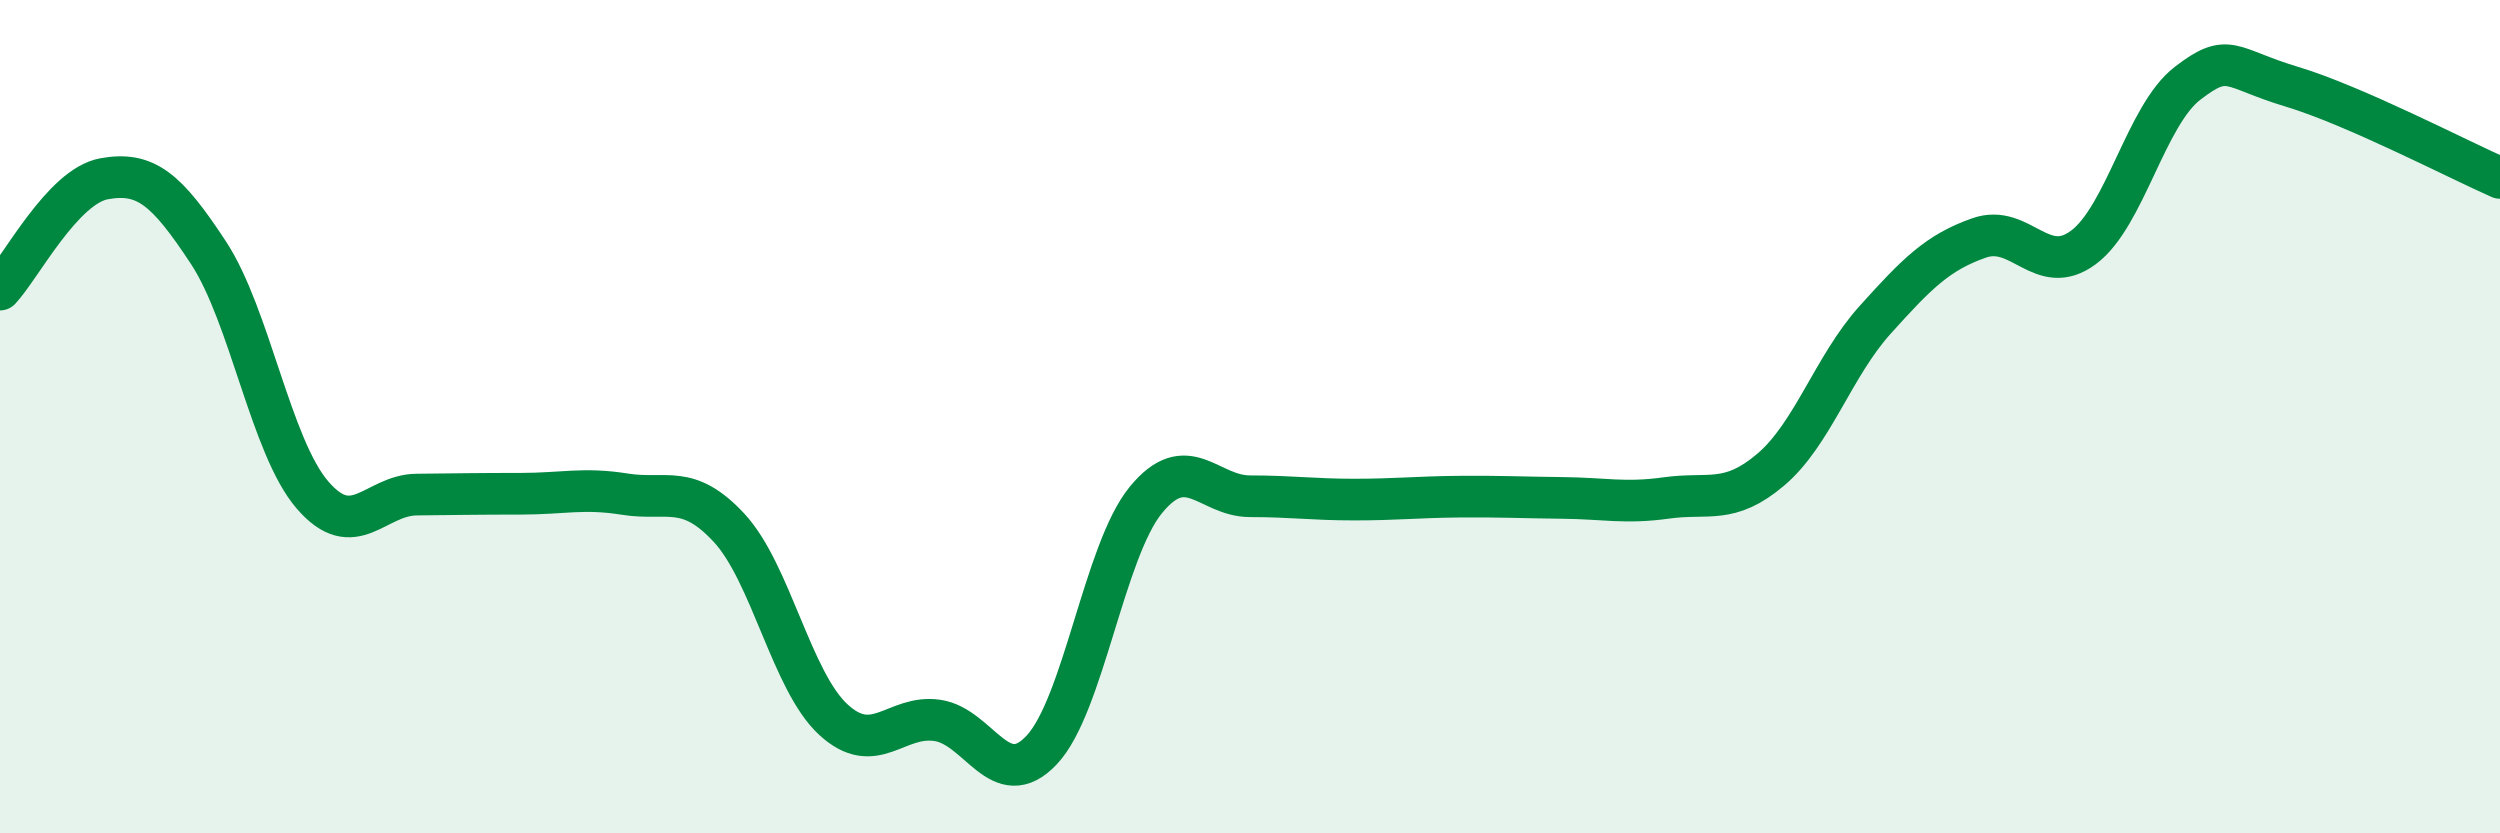
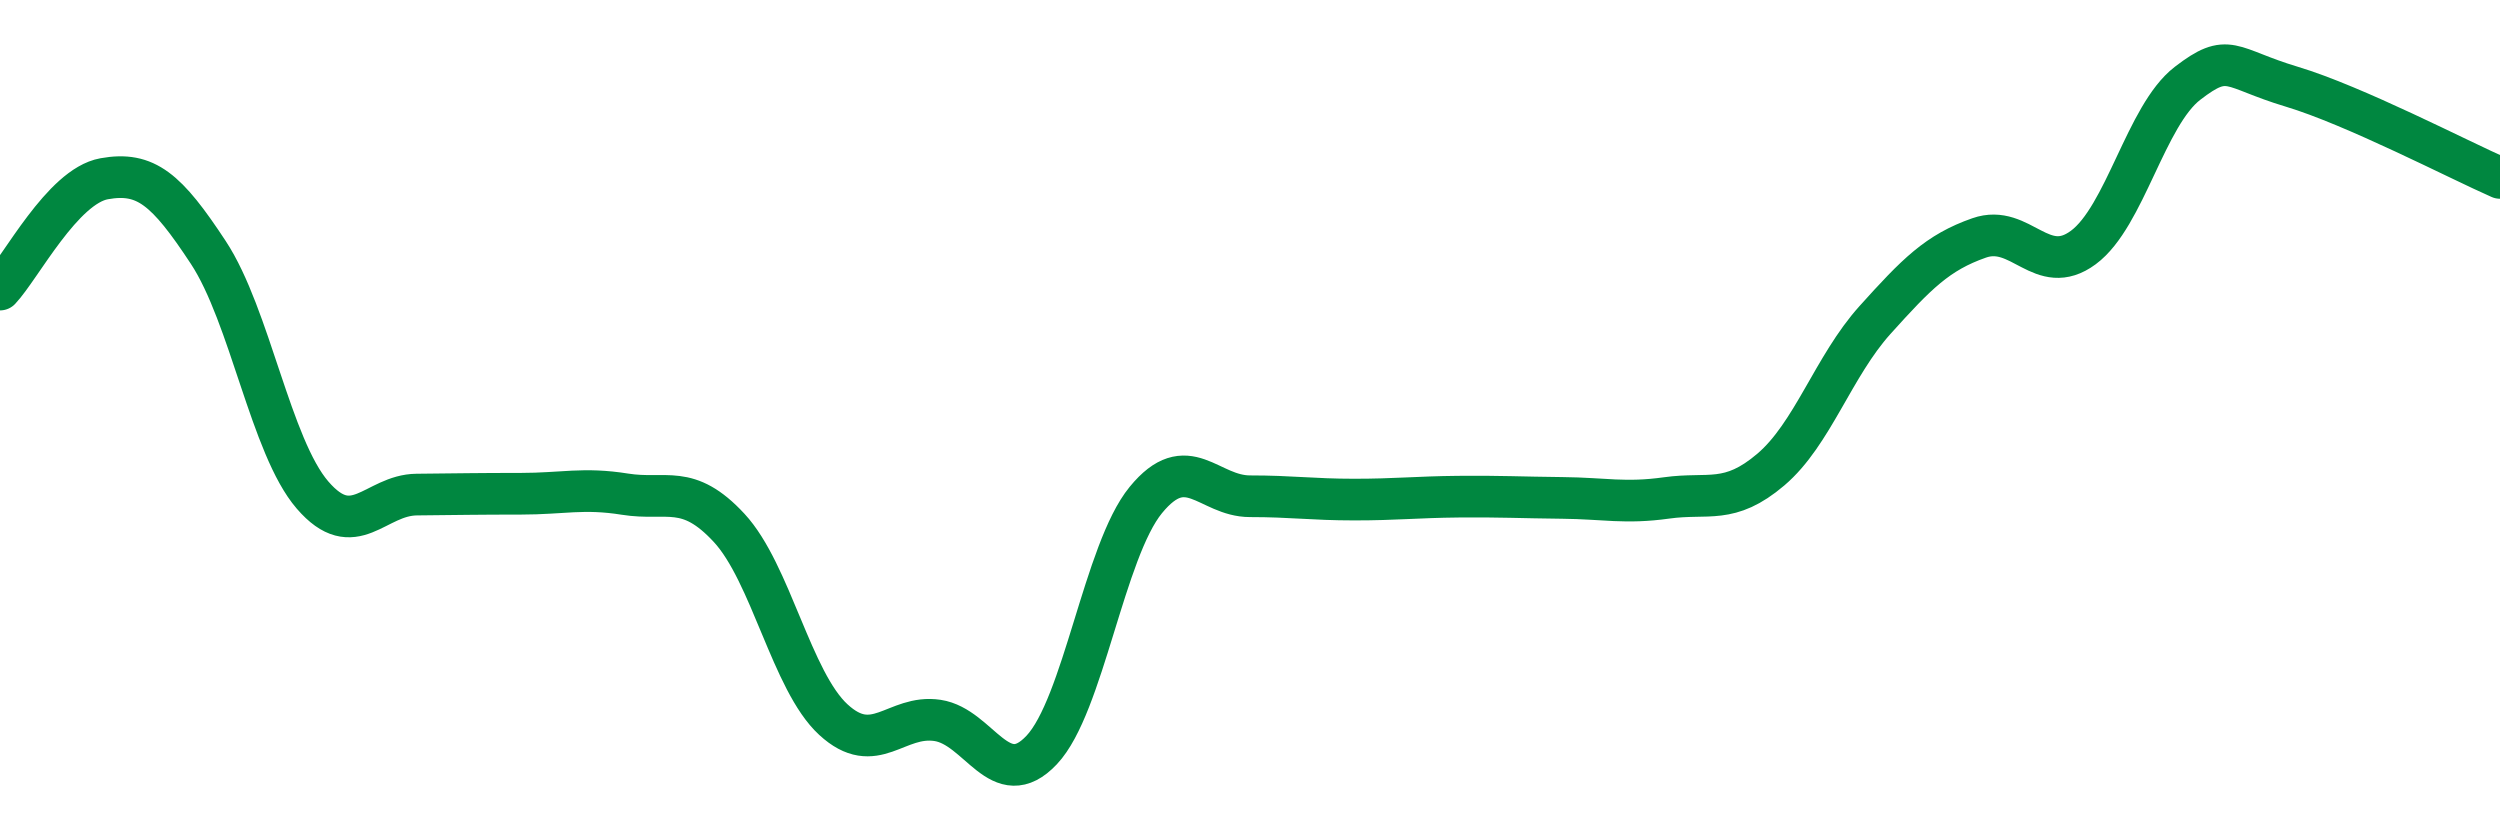
<svg xmlns="http://www.w3.org/2000/svg" width="60" height="20" viewBox="0 0 60 20">
-   <path d="M 0,6.95 C 0.5,6.42 1.5,4.47 2.5,4.29 C 3.5,4.11 4,4.54 5,6.06 C 6,7.58 6.5,10.72 7.5,11.88 C 8.5,13.04 9,11.88 10,11.87 C 11,11.86 11.5,11.85 12.5,11.85 C 13.5,11.85 14,11.7 15,11.86 C 16,12.02 16.5,11.59 17.5,12.67 C 18.5,13.75 19,16.35 20,17.27 C 21,18.19 21.5,17.14 22.5,17.29 C 23.5,17.44 24,19.06 25,18 C 26,16.94 26.5,13.22 27.5,12 C 28.5,10.78 29,11.91 30,11.91 C 31,11.91 31.5,11.99 32.5,11.99 C 33.5,11.99 34,11.93 35,11.92 C 36,11.91 36.5,11.94 37.5,11.95 C 38.5,11.96 39,12.09 40,11.95 C 41,11.81 41.5,12.12 42.5,11.27 C 43.5,10.42 44,8.79 45,7.68 C 46,6.57 46.5,6.06 47.5,5.71 C 48.5,5.36 49,6.68 50,5.94 C 51,5.2 51.5,2.77 52.5,2 C 53.5,1.23 53.5,1.63 55,2.08 C 56.5,2.53 59,3.83 60,4.27L60 20L0 20Z" fill="#008740" opacity="0.1" stroke-linecap="round" stroke-linejoin="round" />
  <path d="M 0,6.95 C 0.5,6.42 1.5,4.47 2.5,4.29 C 3.5,4.11 4,4.54 5,6.06 C 6,7.58 6.5,10.72 7.5,11.88 C 8.5,13.04 9,11.88 10,11.87 C 11,11.86 11.5,11.85 12.5,11.85 C 13.5,11.85 14,11.7 15,11.86 C 16,12.02 16.5,11.59 17.5,12.67 C 18.5,13.75 19,16.35 20,17.27 C 21,18.19 21.5,17.14 22.5,17.29 C 23.5,17.44 24,19.06 25,18 C 26,16.94 26.5,13.22 27.5,12 C 28.5,10.78 29,11.91 30,11.91 C 31,11.91 31.5,11.99 32.5,11.99 C 33.5,11.99 34,11.93 35,11.92 C 36,11.91 36.5,11.94 37.5,11.95 C 38.5,11.96 39,12.09 40,11.95 C 41,11.81 41.5,12.12 42.5,11.27 C 43.5,10.42 44,8.79 45,7.68 C 46,6.57 46.5,6.06 47.5,5.71 C 48.5,5.36 49,6.68 50,5.94 C 51,5.2 51.5,2.77 52.5,2 C 53.5,1.23 53.5,1.63 55,2.08 C 56.5,2.53 59,3.83 60,4.27" stroke="#008740" stroke-width="1" fill="none" stroke-linecap="round" stroke-linejoin="round" />
</svg>